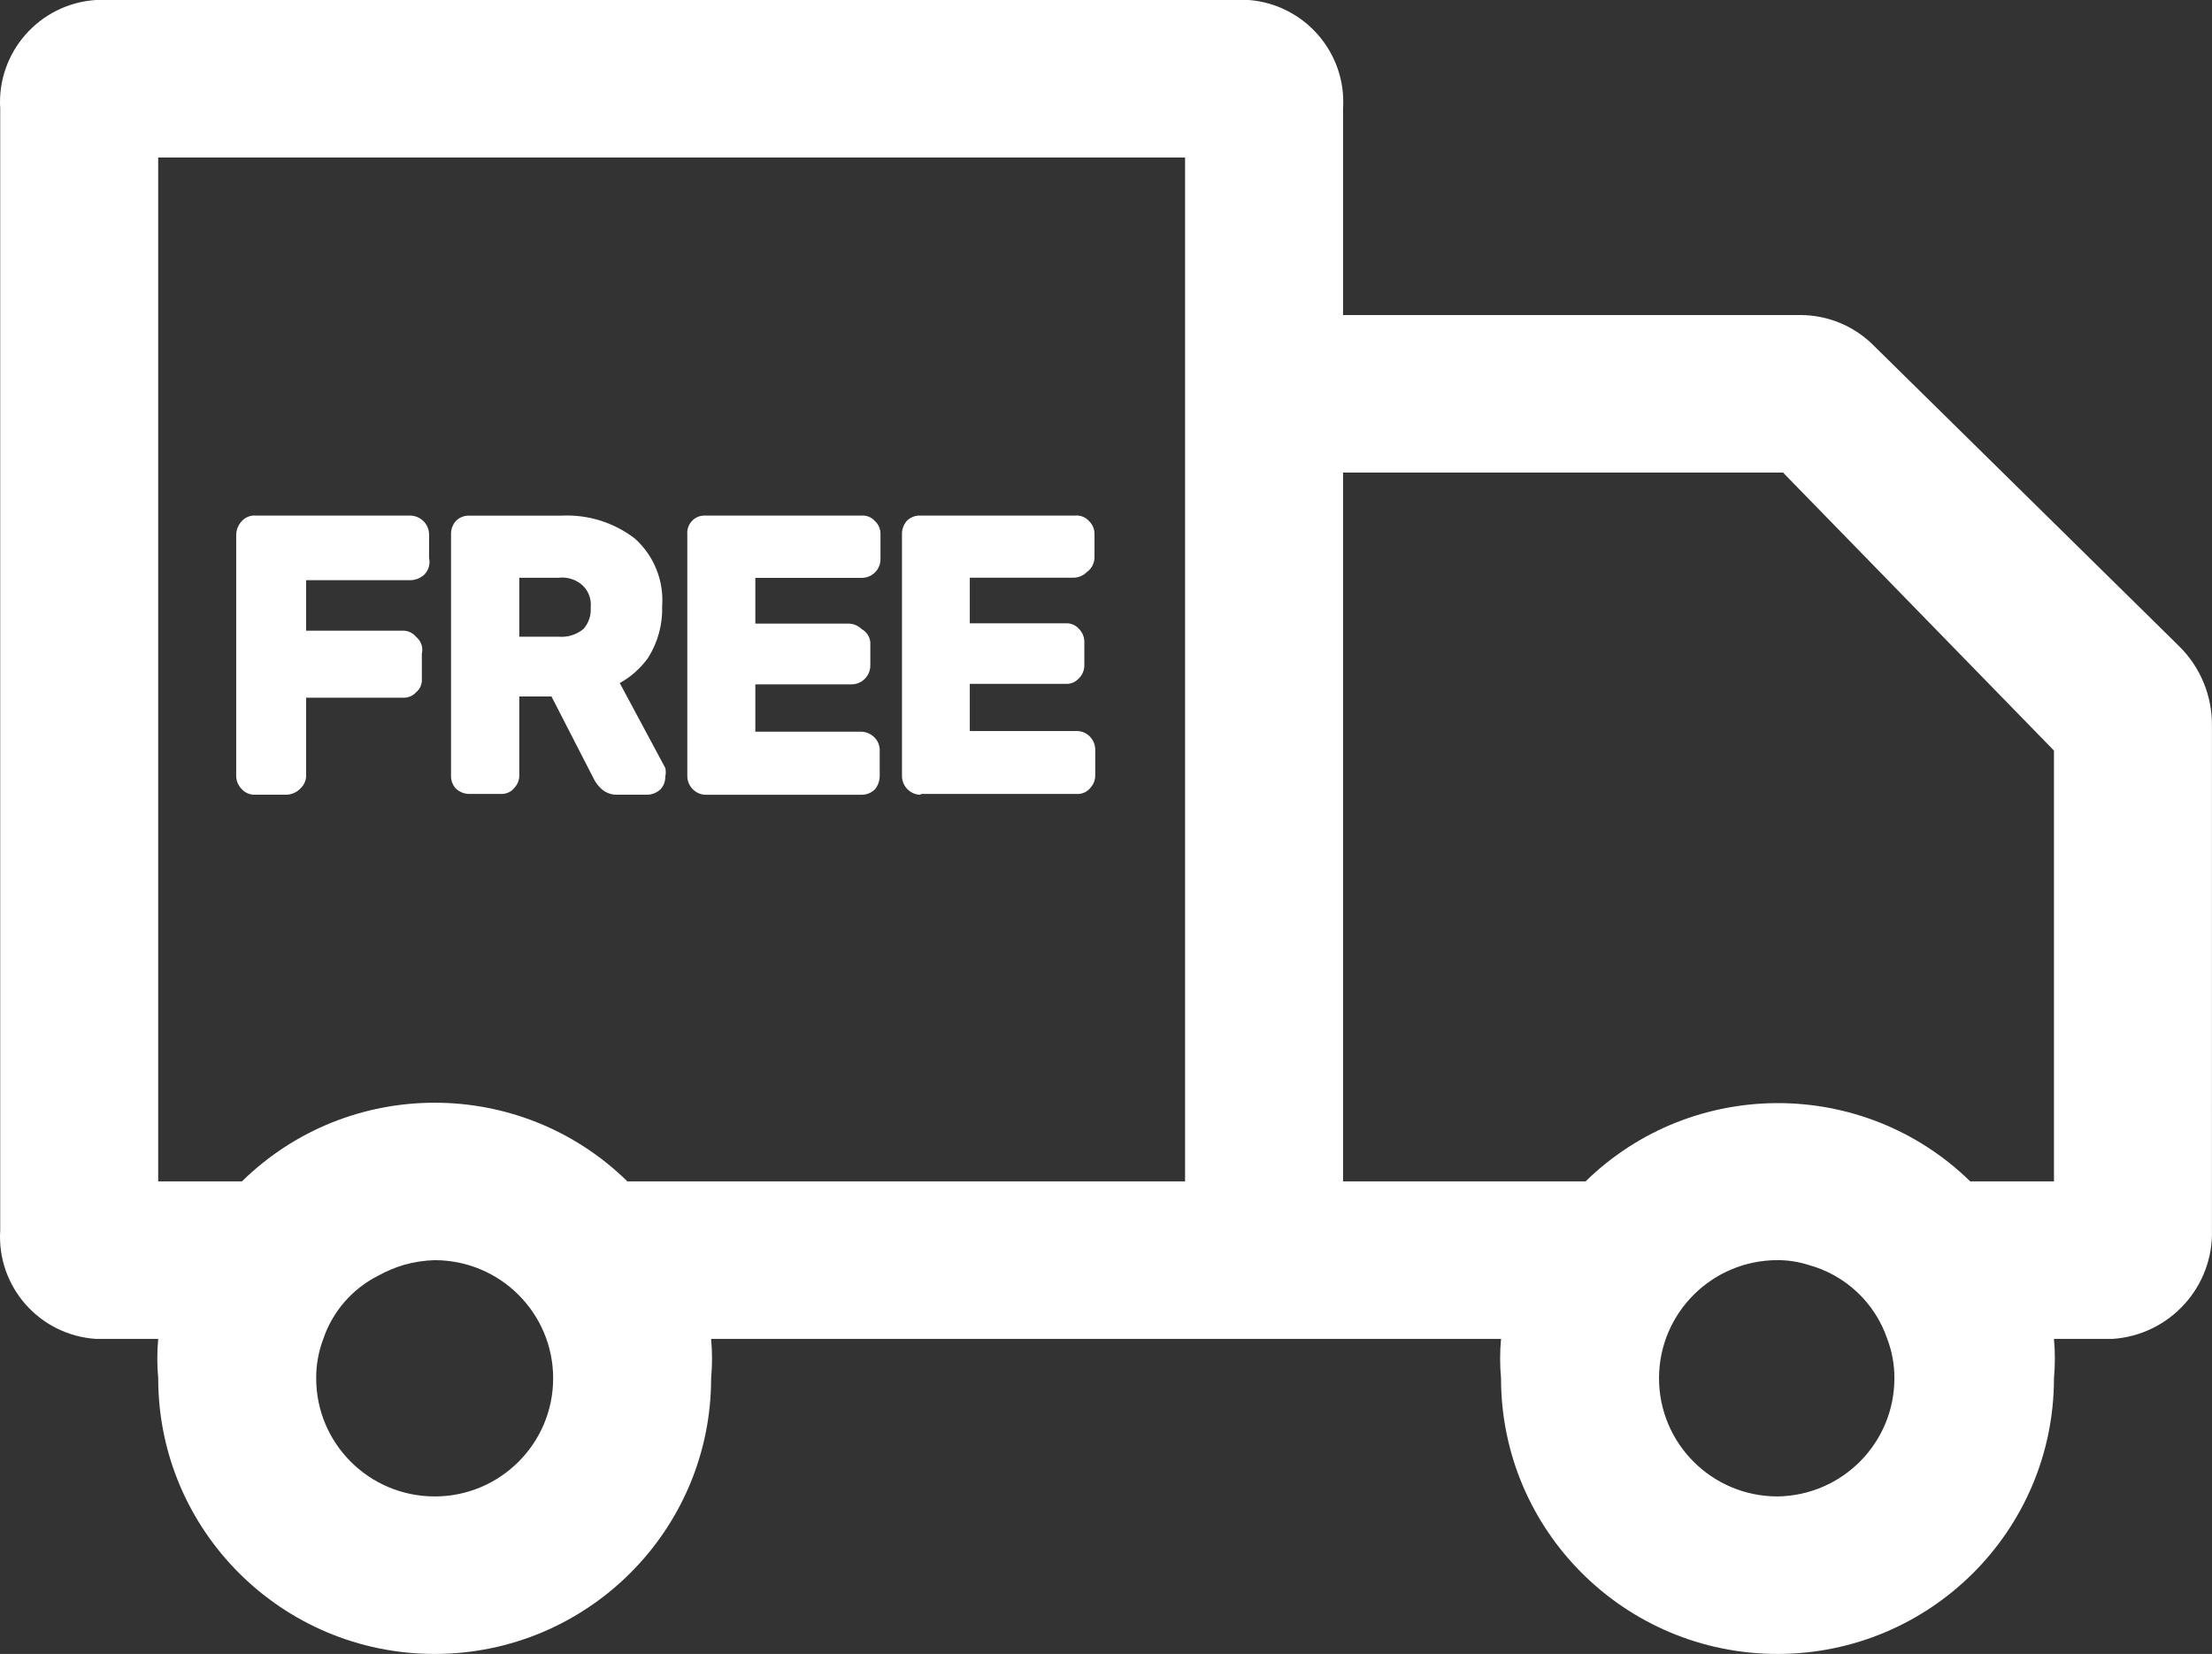
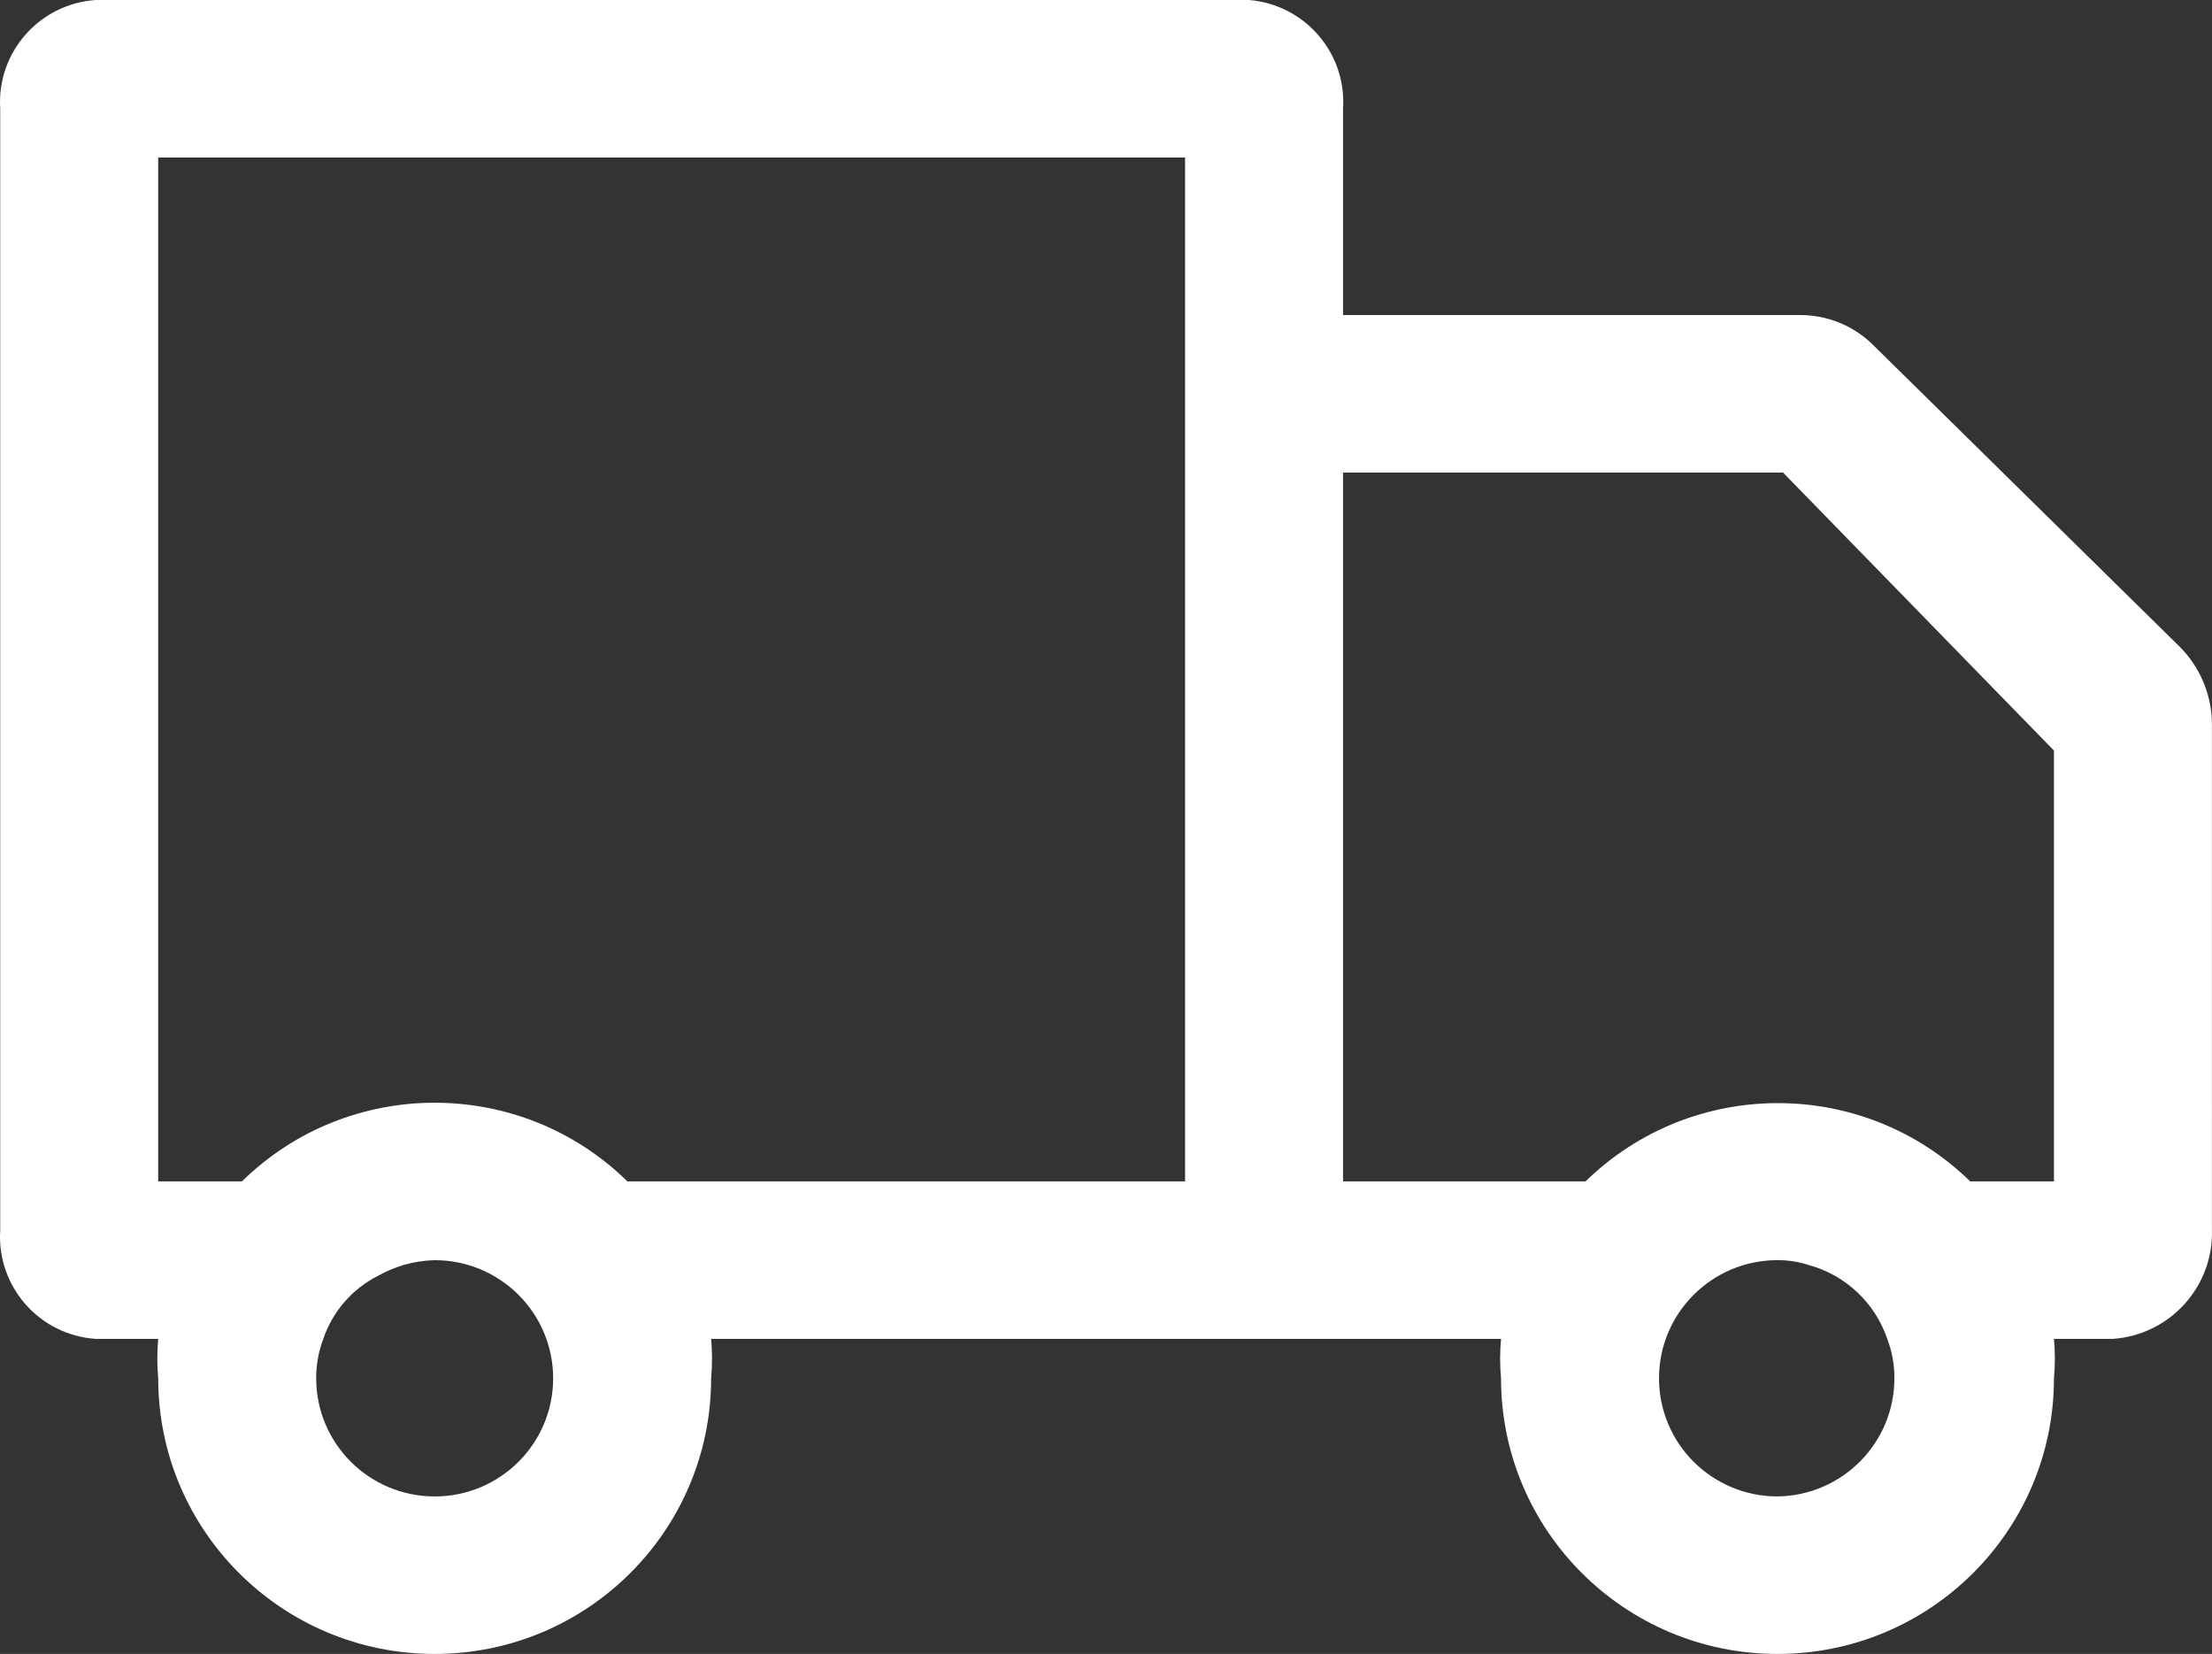
<svg xmlns="http://www.w3.org/2000/svg" width="103" height="77">
  <rect width="100%" height="100%" fill="#333333" stroke="none" />
-   <path fill="#ffffff" d="M11.898 36.998h1.459c.243-.013.471-.118.636-.294.154-.145.247-.342.262-.551v-3.671h4.49c.241.015.476-.08.636-.257.174-.146.271-.363.262-.587v-1.212c.069-.285-.032-.584-.262-.771-.153-.191-.389-.3-.636-.294h-4.49v-2.35h4.864c.237-.007.463-.098.636-.257.202-.204.287-.493.224-.771V24.883c0-.487-.402-.881-.898-.881h-7.184c-.241-.015-.476.08-.636.257-.162.17-.255.392-.262.624v11.271c.009.221.103.431.262.587.161.177.395.272.636.257Zm9.943-.035h1.499c.242.006.472-.103.621-.293.145-.16.224-.369.219-.586v-3.66h1.499l1.974 3.843c.076.149.175.284.292.403.2.21.477.329.768.329h1.462c.219-.015.425-.106.585-.256.145-.16.224-.369.219-.586.029-.133.029-.27 0-.403l-2.12-3.953c.519-.289.968-.689 1.316-1.171.457-.721.686-1.563.658-2.416.085-1.191-.388-2.355-1.279-3.148-.973-.744-2.177-1.12-3.399-1.061h-4.313c-.234-.005-.459.088-.621.256-.148.173-.226.395-.219.622v11.237c-.005.216.074.426.219.586.167.161.389.253.621.256Zm2.339-7.321v-2.745h1.827c.413-.049.827.084 1.133.366.272.267.407.645.365 1.025.026.36-.092.716-.329.988-.326.272-.747.403-1.17.366h-1.827ZM32.841 37h7.284c.232.001.455-.092.619-.257.142-.177.219-.397.219-.624v-1.138c.014-.229-.064-.455-.219-.624-.161-.175-.383-.281-.619-.294h-4.953v-2.203h4.48c.483 0 .874-.395.874-.881v-1.065c-.019-.264-.17-.499-.401-.624-.164-.165-.387-.258-.619-.257h-4.334v-2.13h4.953c.232.001.455-.092.619-.257.167-.163.26-.389.255-.624v-1.138c.009-.236-.084-.464-.255-.624-.156-.177-.385-.272-.619-.257h-7.284c-.232-.012-.458.079-.618.248-.161.169-.241.4-.219.633v11.273c.019.458.383.826.838.845Zm10.066-.037h7.257c.24.006.468-.103.617-.293.144-.16.222-.37.218-.586v-1.135c.01-.228-.068-.451-.218-.622-.155-.182-.379-.288-.617-.293h-5.007v-2.197h4.463c.234.015.461-.08.617-.256.167-.163.259-.388.254-.622v-1.062c.005-.234-.087-.46-.254-.622-.156-.177-.383-.271-.617-.256h-4.463v-2.124h4.826c.231.001.453-.092.617-.256.217-.15.352-.394.363-.659V24.88c.009-.235-.083-.462-.254-.622-.156-.177-.383-.271-.617-.256H42.835c-.232-.005-.455.088-.617.256-.147.173-.224.395-.218.622v11.241C42 36.593 42.368 36.98 42.835 37l.073-.037Z" />
  <path fill="#ffffff" d="M101.489 30.103 87.145 15.987c-.884-.837-2.054-1.309-3.274-1.32H62.538V5.06C62.707 2.466 60.76.214 58.161 0H4.46C1.832.176-.158 2.439.01 5.06v52.213c-.168 2.621 1.822 4.884 4.451 5.06h2.906c-.056.61-.056 1.223 0 1.833C7.366 71.254 13.13 77 20.24 77c7.11 0 12.873-5.746 12.873-12.833.056-.61.056-1.223 0-1.833h36.781c-.056.61-.056 1.223 0 1.833C69.894 71.254 75.658 77 82.768 77c7.11 0 12.873-5.746 12.873-12.833.056-.61.056-1.223 0-1.833h2.722c2.67-.176 4.72-2.43 4.634-5.097V33.77c.01-1.374-.533-2.695-1.508-3.667ZM20.24 69.667c-3.047 0-5.517-2.462-5.517-5.5-.003-.626.109-1.248.331-1.833.429-1.271 1.34-2.323 2.538-2.933.385-.215.792-.387 1.214-.513.467-.133.949-.207 1.434-.22 3.047 0 5.517 2.462 5.517 5.5 0 3.038-2.47 5.5-5.517 5.5Zm34.942-49.903V55H29.214c-4.981-4.883-12.969-4.883-17.949 0H7.366V7.333H55.182V19.763Zm27.586 49.903c-3.047 0-5.517-2.462-5.517-5.5 0-3.038 2.47-5.5 5.517-5.5.487-.002.971.073 1.434.22 1.725.467 3.104 1.759 3.678 3.447.222.586.335 1.207.331 1.833 0 3.009-2.425 5.46-5.444 5.5ZM95.641 55h-3.899c-4.976-4.859-12.936-4.859-17.912 0H62.538V22h20.487l12.616 12.943V55Z" />
</svg>